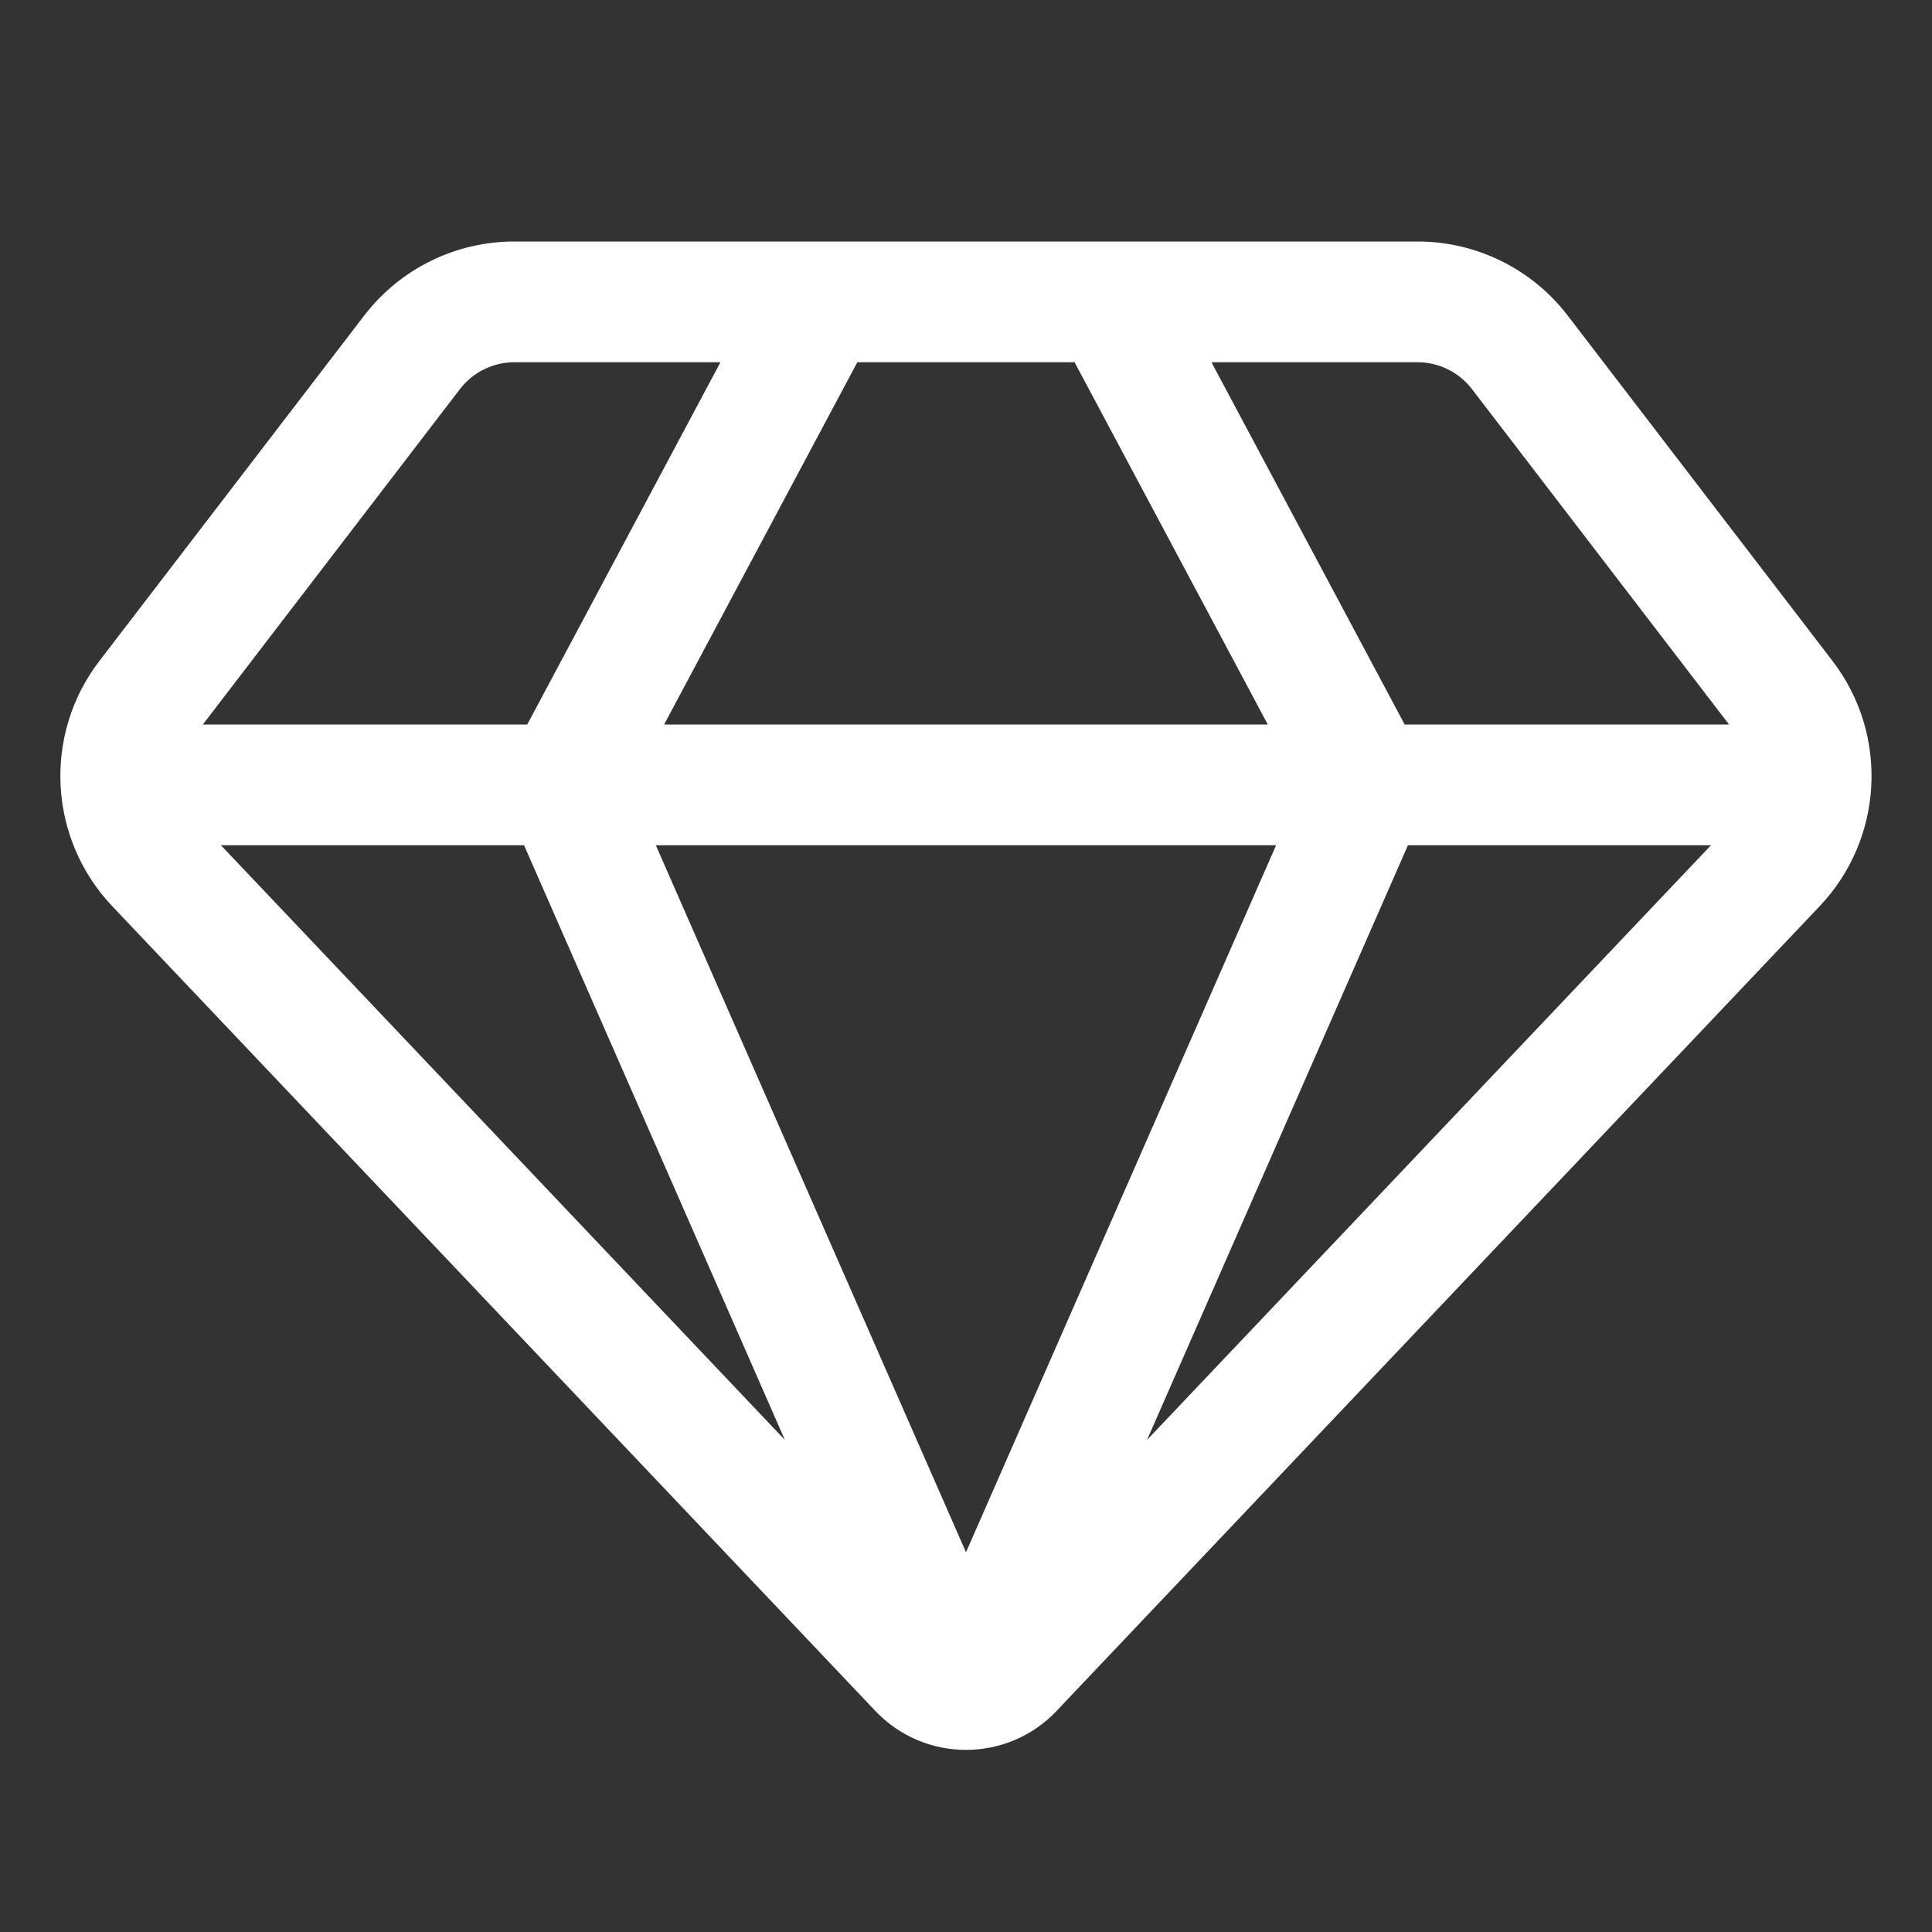
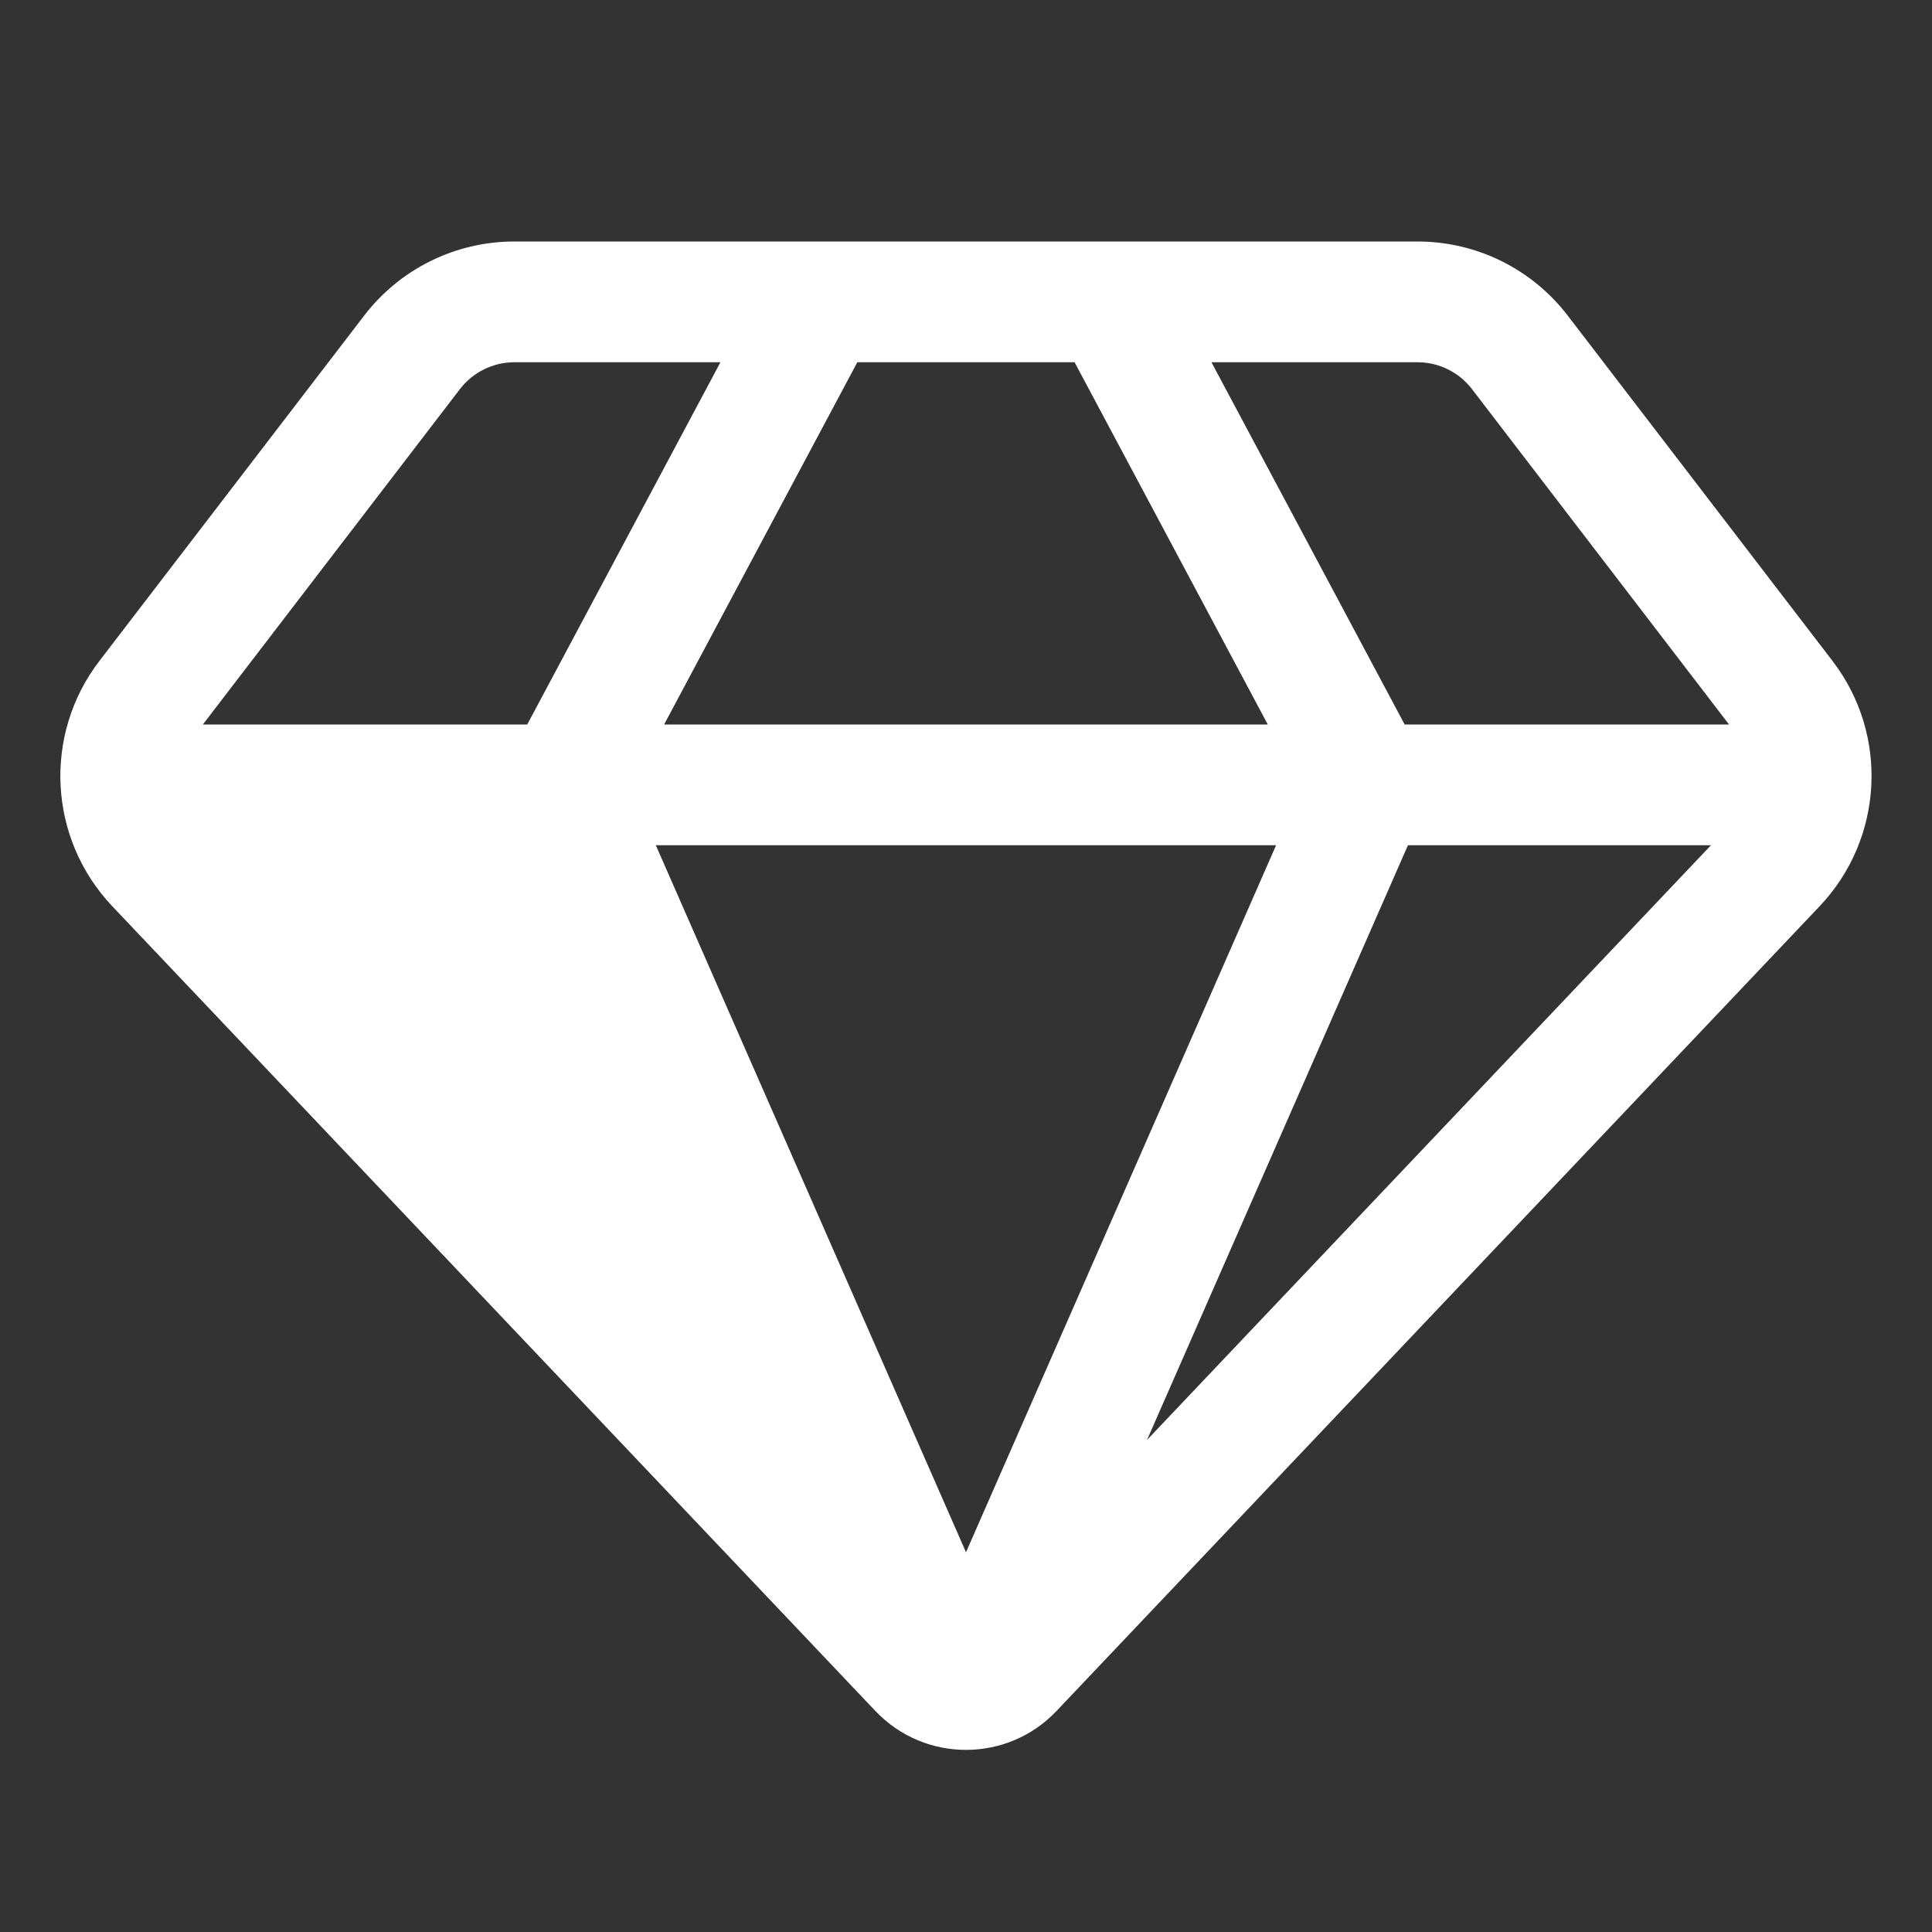
<svg xmlns="http://www.w3.org/2000/svg" width="20" height="20" viewBox="0 0 20 20" fill="none">
  <rect x="0" y="0" width="20" height="20" fill="#333333" stroke="none" />
-   <path fill-rule="evenodd" clip-rule="evenodd" d="M3.77 3.267C4.141 2.783 4.715 2.5 5.324 2.5H14.675C15.284 2.5 15.858 2.783 16.229 3.267L18.97 6.842C19.556 7.606 19.499 8.682 18.837 9.381L10.937 17.712C10.428 18.249 9.572 18.249 9.062 17.712L1.162 9.381C0.5 8.682 0.443 7.606 1.029 6.842L3.77 3.267ZM5.324 3.75C5.104 3.75 4.896 3.853 4.762 4.027L2.1 7.5H5.458L7.458 3.75H5.324ZM8.875 3.75L6.875 7.5H13.124L11.124 3.75H8.875ZM12.541 3.75L14.541 7.5H17.899L15.237 4.027C15.103 3.853 14.895 3.75 14.675 3.75H12.541ZM13.21 8.75H6.789L10 16.069L13.21 8.75ZM5.425 8.75H2.287L8.125 14.906L5.425 8.75ZM11.874 14.906L14.575 8.75H17.712L11.874 14.906Z" fill="white" />
+   <path fill-rule="evenodd" clip-rule="evenodd" d="M3.77 3.267C4.141 2.783 4.715 2.5 5.324 2.5H14.675C15.284 2.5 15.858 2.783 16.229 3.267L18.97 6.842C19.556 7.606 19.499 8.682 18.837 9.381L10.937 17.712C10.428 18.249 9.572 18.249 9.062 17.712L1.162 9.381C0.5 8.682 0.443 7.606 1.029 6.842L3.77 3.267ZM5.324 3.75C5.104 3.75 4.896 3.853 4.762 4.027L2.1 7.5H5.458L7.458 3.75H5.324ZM8.875 3.75L6.875 7.5H13.124L11.124 3.75H8.875ZM12.541 3.75L14.541 7.5H17.899L15.237 4.027C15.103 3.853 14.895 3.75 14.675 3.75H12.541ZM13.21 8.75H6.789L10 16.069L13.21 8.75ZM5.425 8.75H2.287L5.425 8.75ZM11.874 14.906L14.575 8.75H17.712L11.874 14.906Z" fill="white" />
</svg>